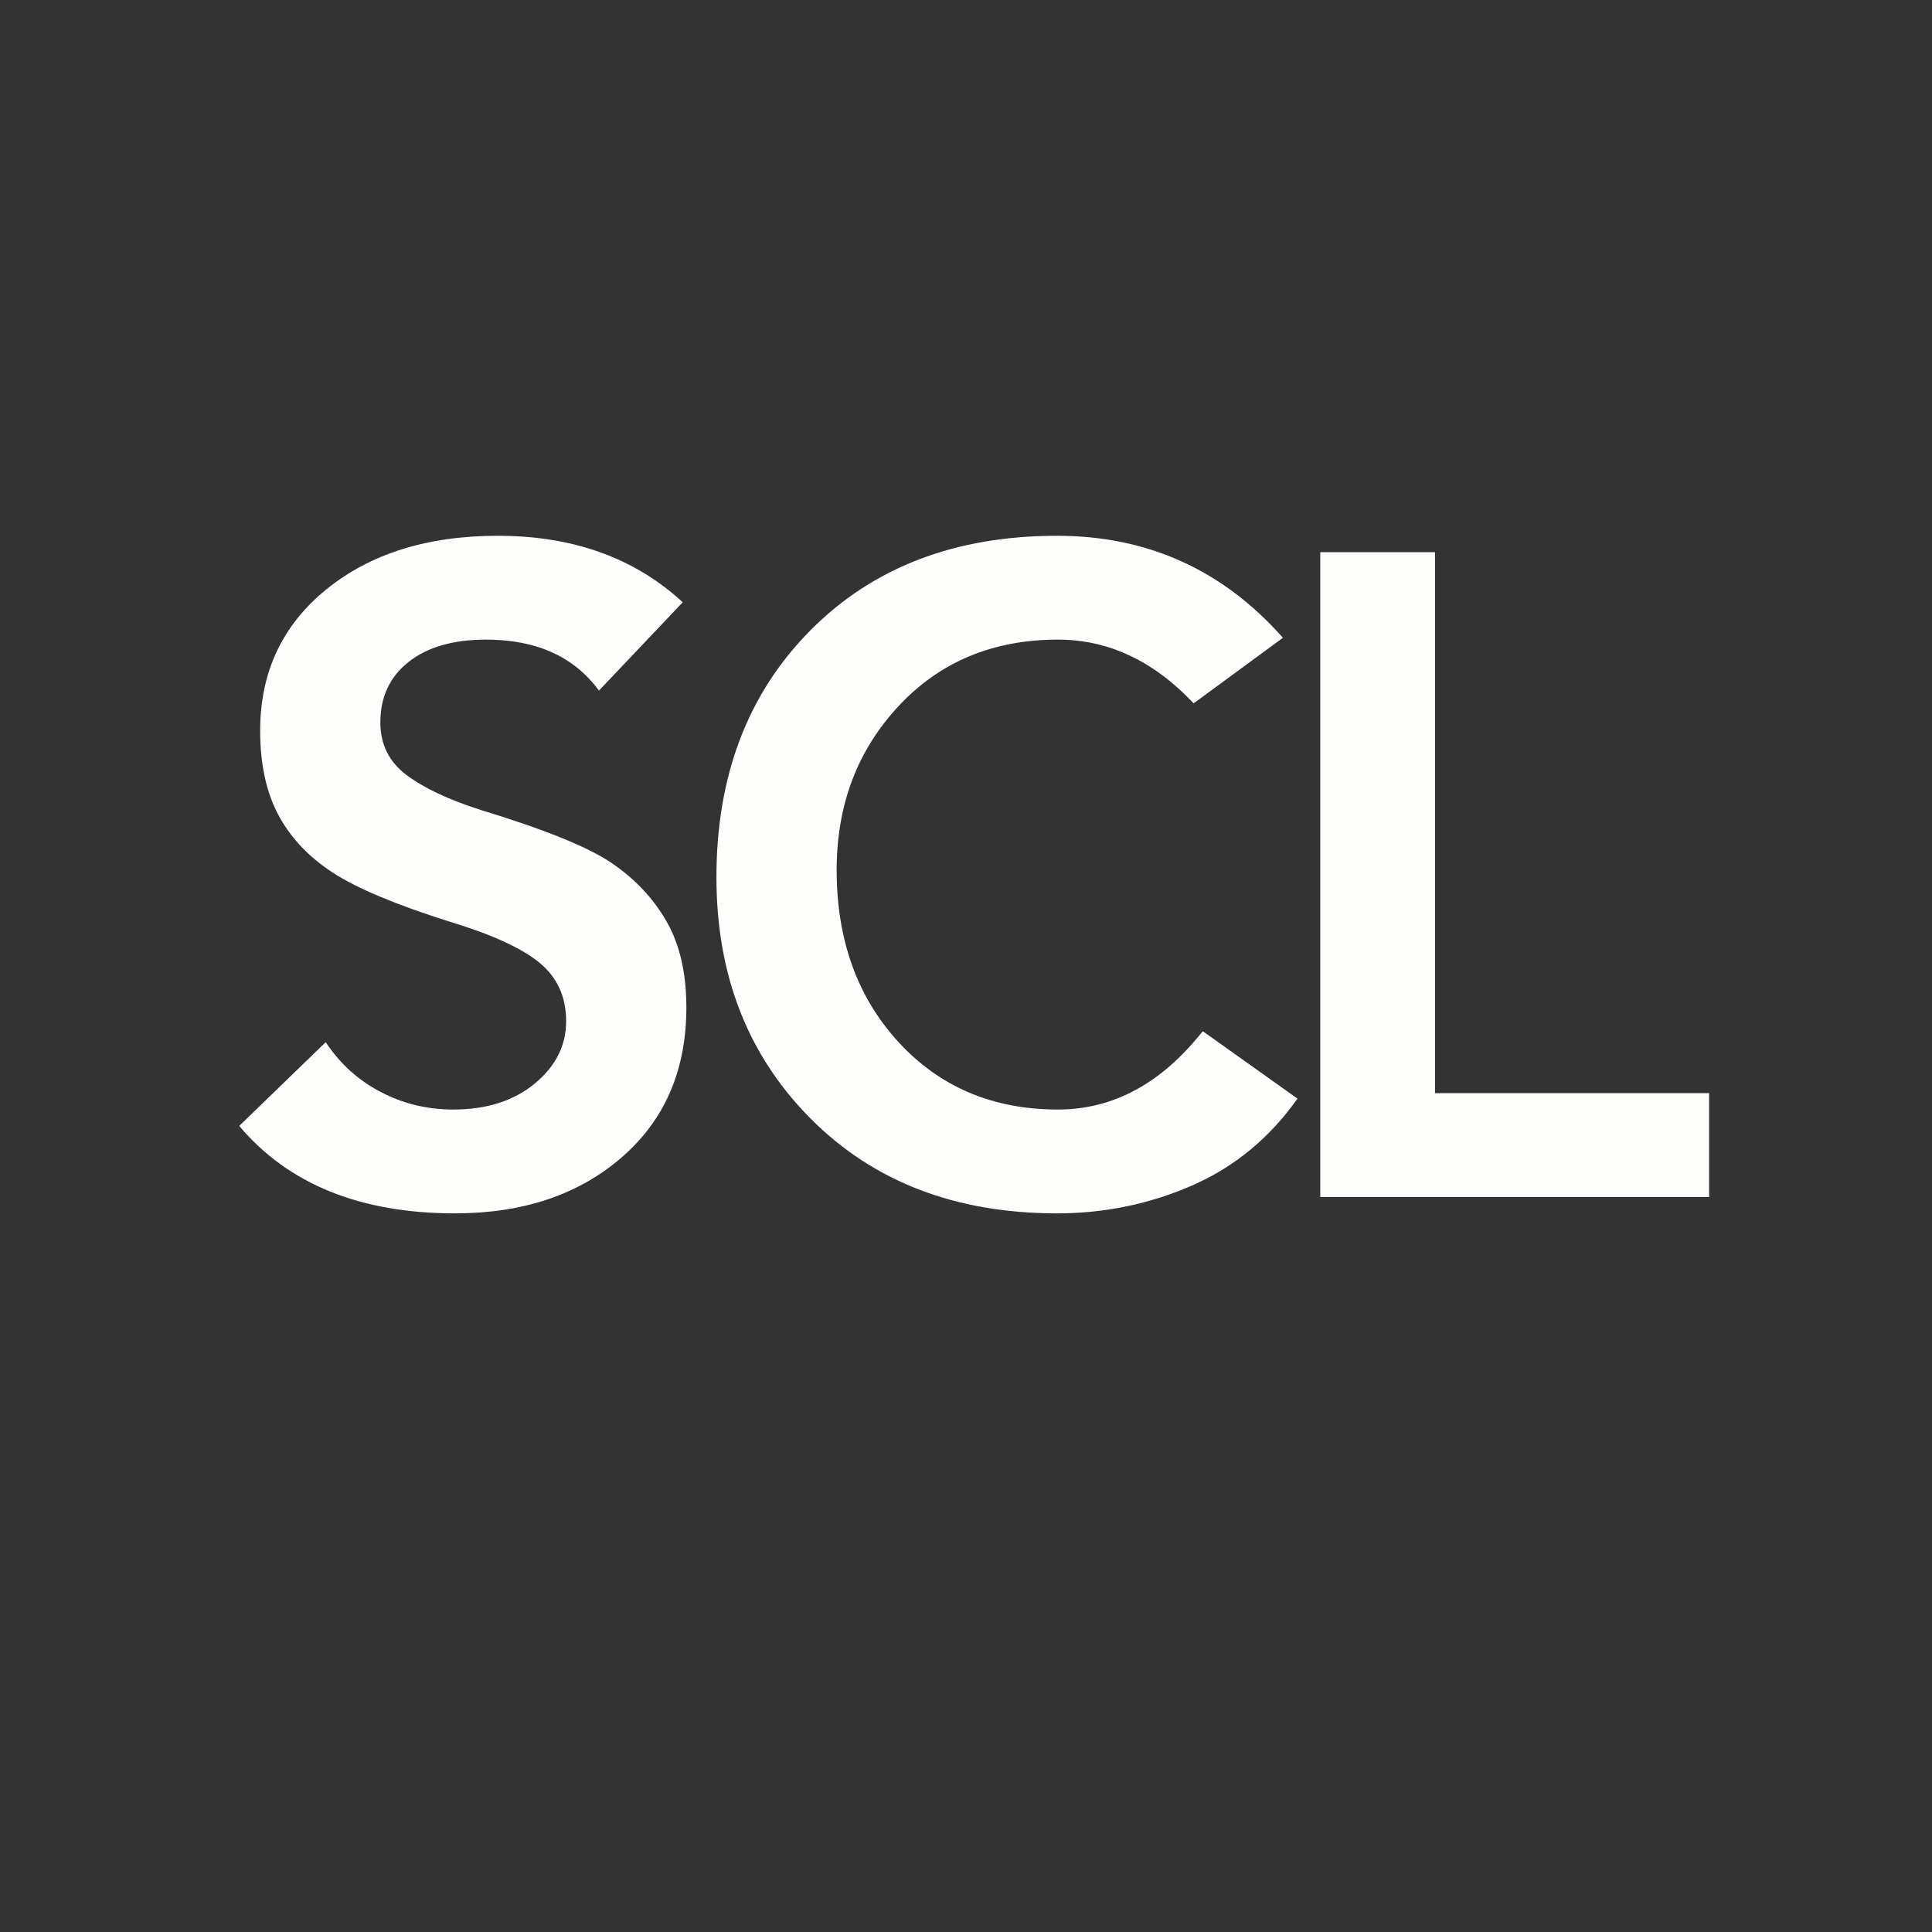
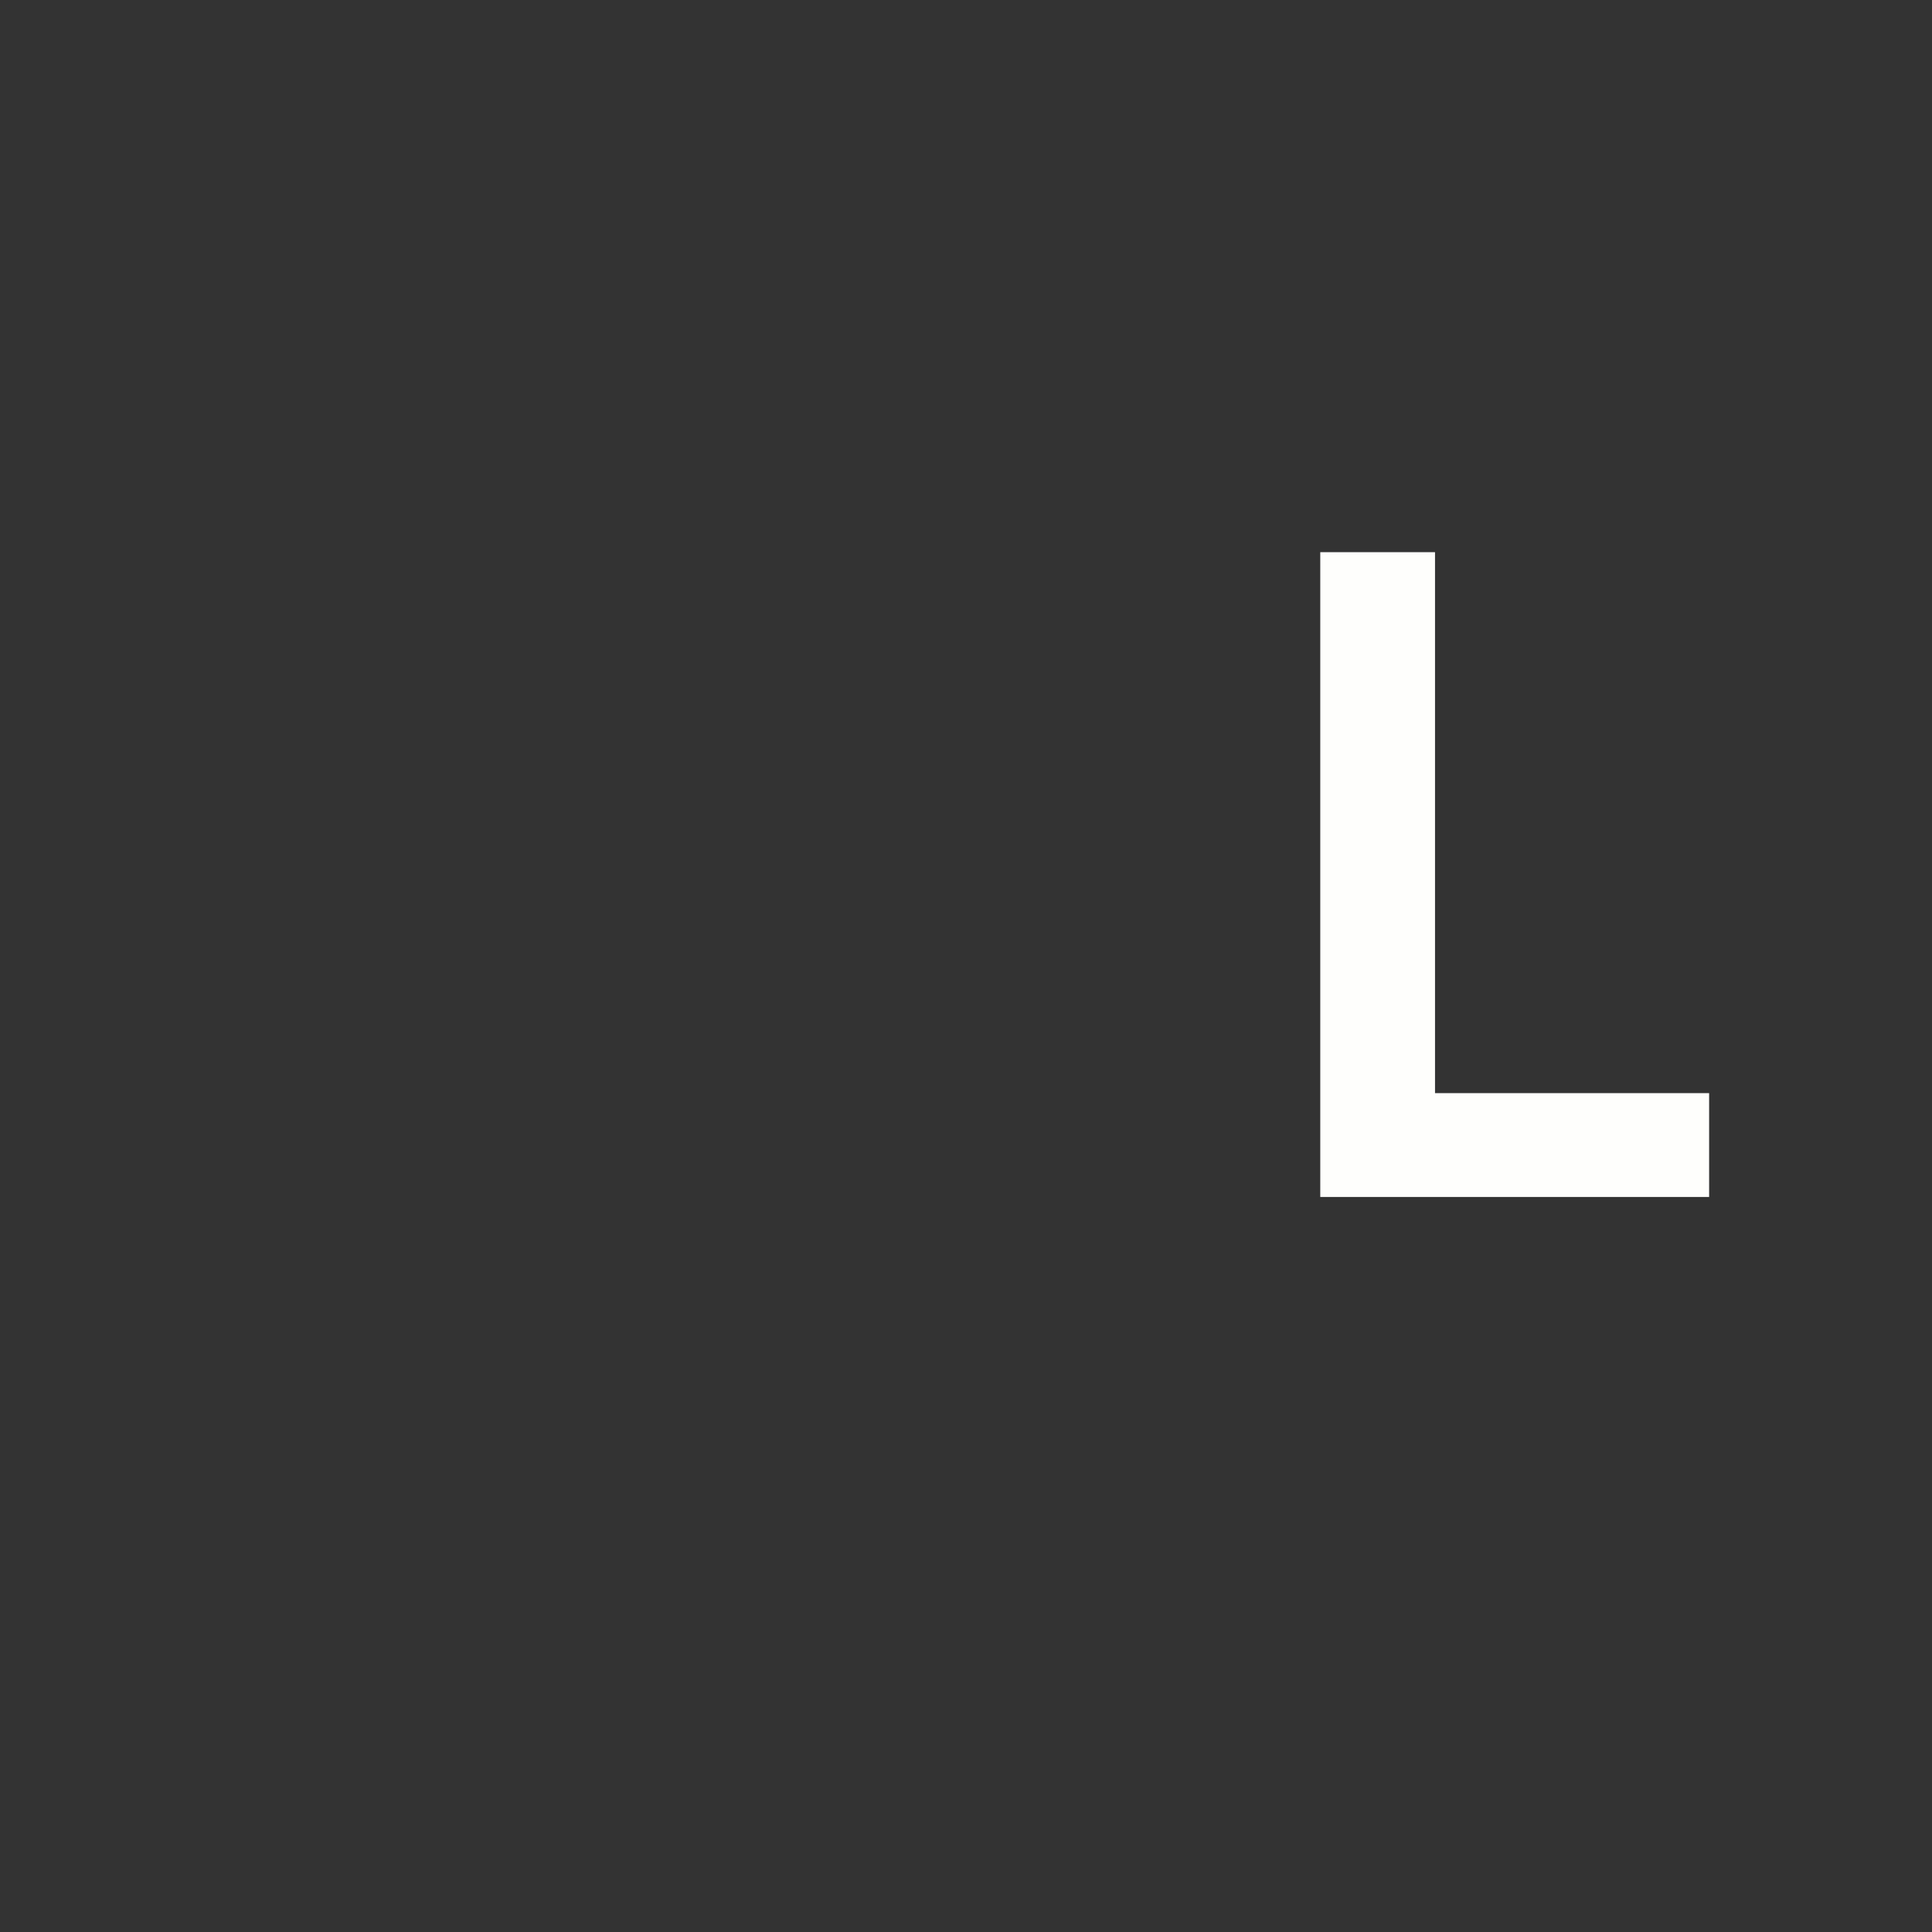
<svg xmlns="http://www.w3.org/2000/svg" width="1080" zoomAndPan="magnify" viewBox="0 0 810 810" height="1080" preserveAspectRatio="xMidYMid meet" version="1.0">
  <rect x="0" y="0" width="810" height="810" fill="#333333" stroke="none" />
  <defs>
    <g />
  </defs>
  <g fill="#fefefc" fill-opacity="1">
    <g transform="translate(88.451, 501.834)">
      <g>
-         <path d="M 120.281 -277.203 C 151.844 -277.203 177.676 -267.91 197.781 -249.328 L 162.656 -212.297 C 152.219 -226.547 136.438 -233.672 115.312 -233.672 C 101.562 -233.672 90.738 -230.551 82.844 -224.312 C 74.957 -218.082 71.016 -209.625 71.016 -198.938 C 71.016 -189.77 74.641 -182.445 81.891 -176.969 C 89.148 -171.5 99.523 -166.602 113.016 -162.281 C 139.742 -154.133 158.008 -146.75 167.812 -140.125 C 177.613 -133.508 185.312 -125.363 190.906 -115.688 C 196.508 -106.02 199.312 -93.93 199.312 -79.422 C 199.312 -53.203 190.273 -32.266 172.203 -16.609 C 154.129 -0.953 130.836 6.875 102.328 6.875 C 62.617 6.875 32.457 -5.344 11.844 -29.781 L 48.109 -64.906 C 53.961 -56 61.598 -49.062 71.016 -44.094 C 80.43 -39.133 90.613 -36.656 101.562 -36.656 C 115.562 -36.656 126.953 -40.281 135.734 -47.531 C 144.516 -54.789 148.906 -63.508 148.906 -73.688 C 148.906 -83.875 145.211 -92.02 137.828 -98.125 C 130.453 -104.238 117.984 -109.969 100.422 -115.312 C 77.766 -122.438 61.344 -129.305 51.156 -135.922 C 40.977 -142.547 33.344 -150.629 28.25 -160.172 C 23.164 -169.723 20.625 -181.5 20.625 -195.5 C 20.625 -219.938 29.848 -239.66 48.297 -254.672 C 66.754 -269.691 90.75 -277.203 120.281 -277.203 Z M 120.281 -277.203 " />
-       </g>
+         </g>
    </g>
  </g>
  <g fill="#fefefc" fill-opacity="1">
    <g transform="translate(284.712, 501.834)">
      <g>
-         <path d="M 158.453 -277.203 C 196.379 -277.203 227.945 -262.945 253.156 -234.438 L 215.734 -206.953 C 198.93 -224.766 179.969 -233.672 158.844 -233.672 C 131.602 -233.672 109.328 -224.379 92.016 -205.797 C 74.711 -187.223 66.062 -164.316 66.062 -137.078 C 66.062 -107.805 74.711 -83.75 92.016 -64.906 C 109.328 -46.07 131.602 -36.656 158.844 -36.656 C 182.008 -36.656 202.242 -47.602 219.547 -69.5 L 259.266 -41.234 C 247.555 -24.691 232.789 -12.535 214.969 -4.766 C 197.145 2.992 178.305 6.875 158.453 6.875 C 115.941 6.875 81.516 -6.359 55.172 -32.828 C 28.828 -59.305 15.656 -93.035 15.656 -134.016 C 15.656 -176.523 28.766 -211.016 54.984 -237.484 C 81.203 -263.961 115.691 -277.203 158.453 -277.203 Z M 158.453 -277.203 " />
-       </g>
+         </g>
    </g>
  </g>
  <g fill="#fefefc" fill-opacity="1">
    <g transform="translate(523.356, 501.834)">
      <g>
        <path d="M 78.281 -270.328 L 78.281 -43.531 L 193.203 -43.531 L 193.203 0 L 30.172 0 L 30.172 -270.328 Z M 78.281 -270.328 " />
      </g>
    </g>
  </g>
</svg>